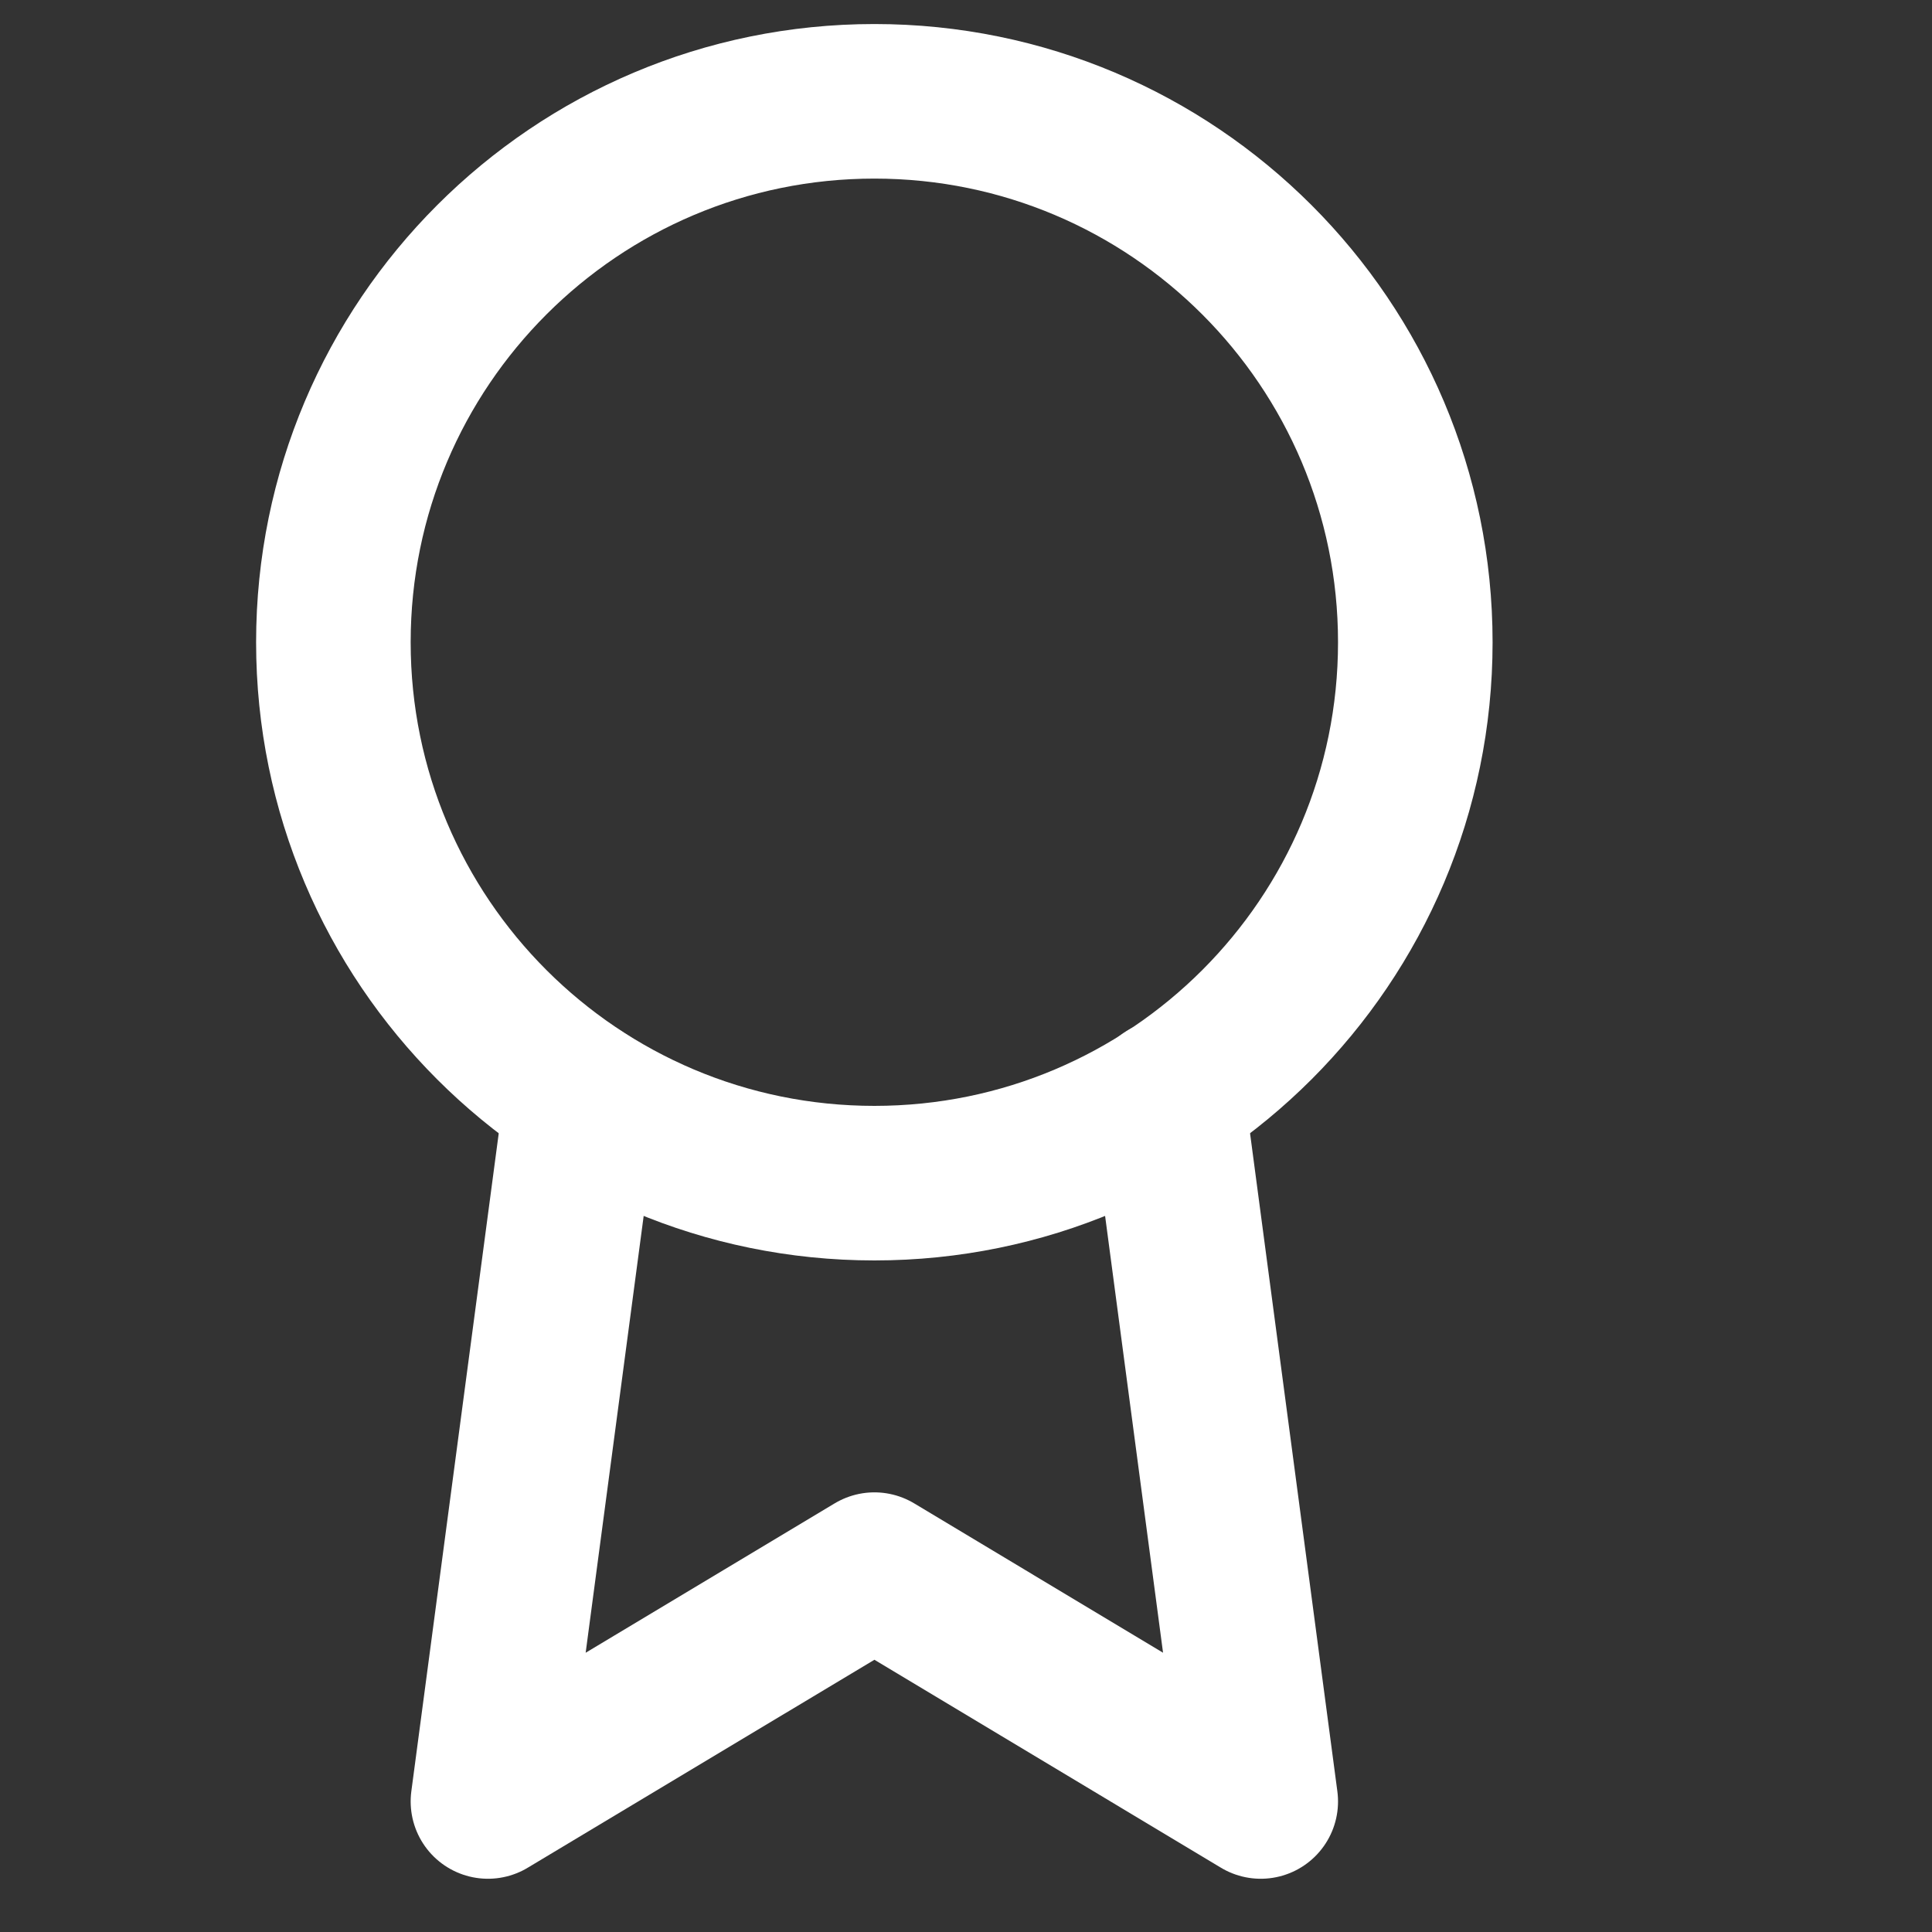
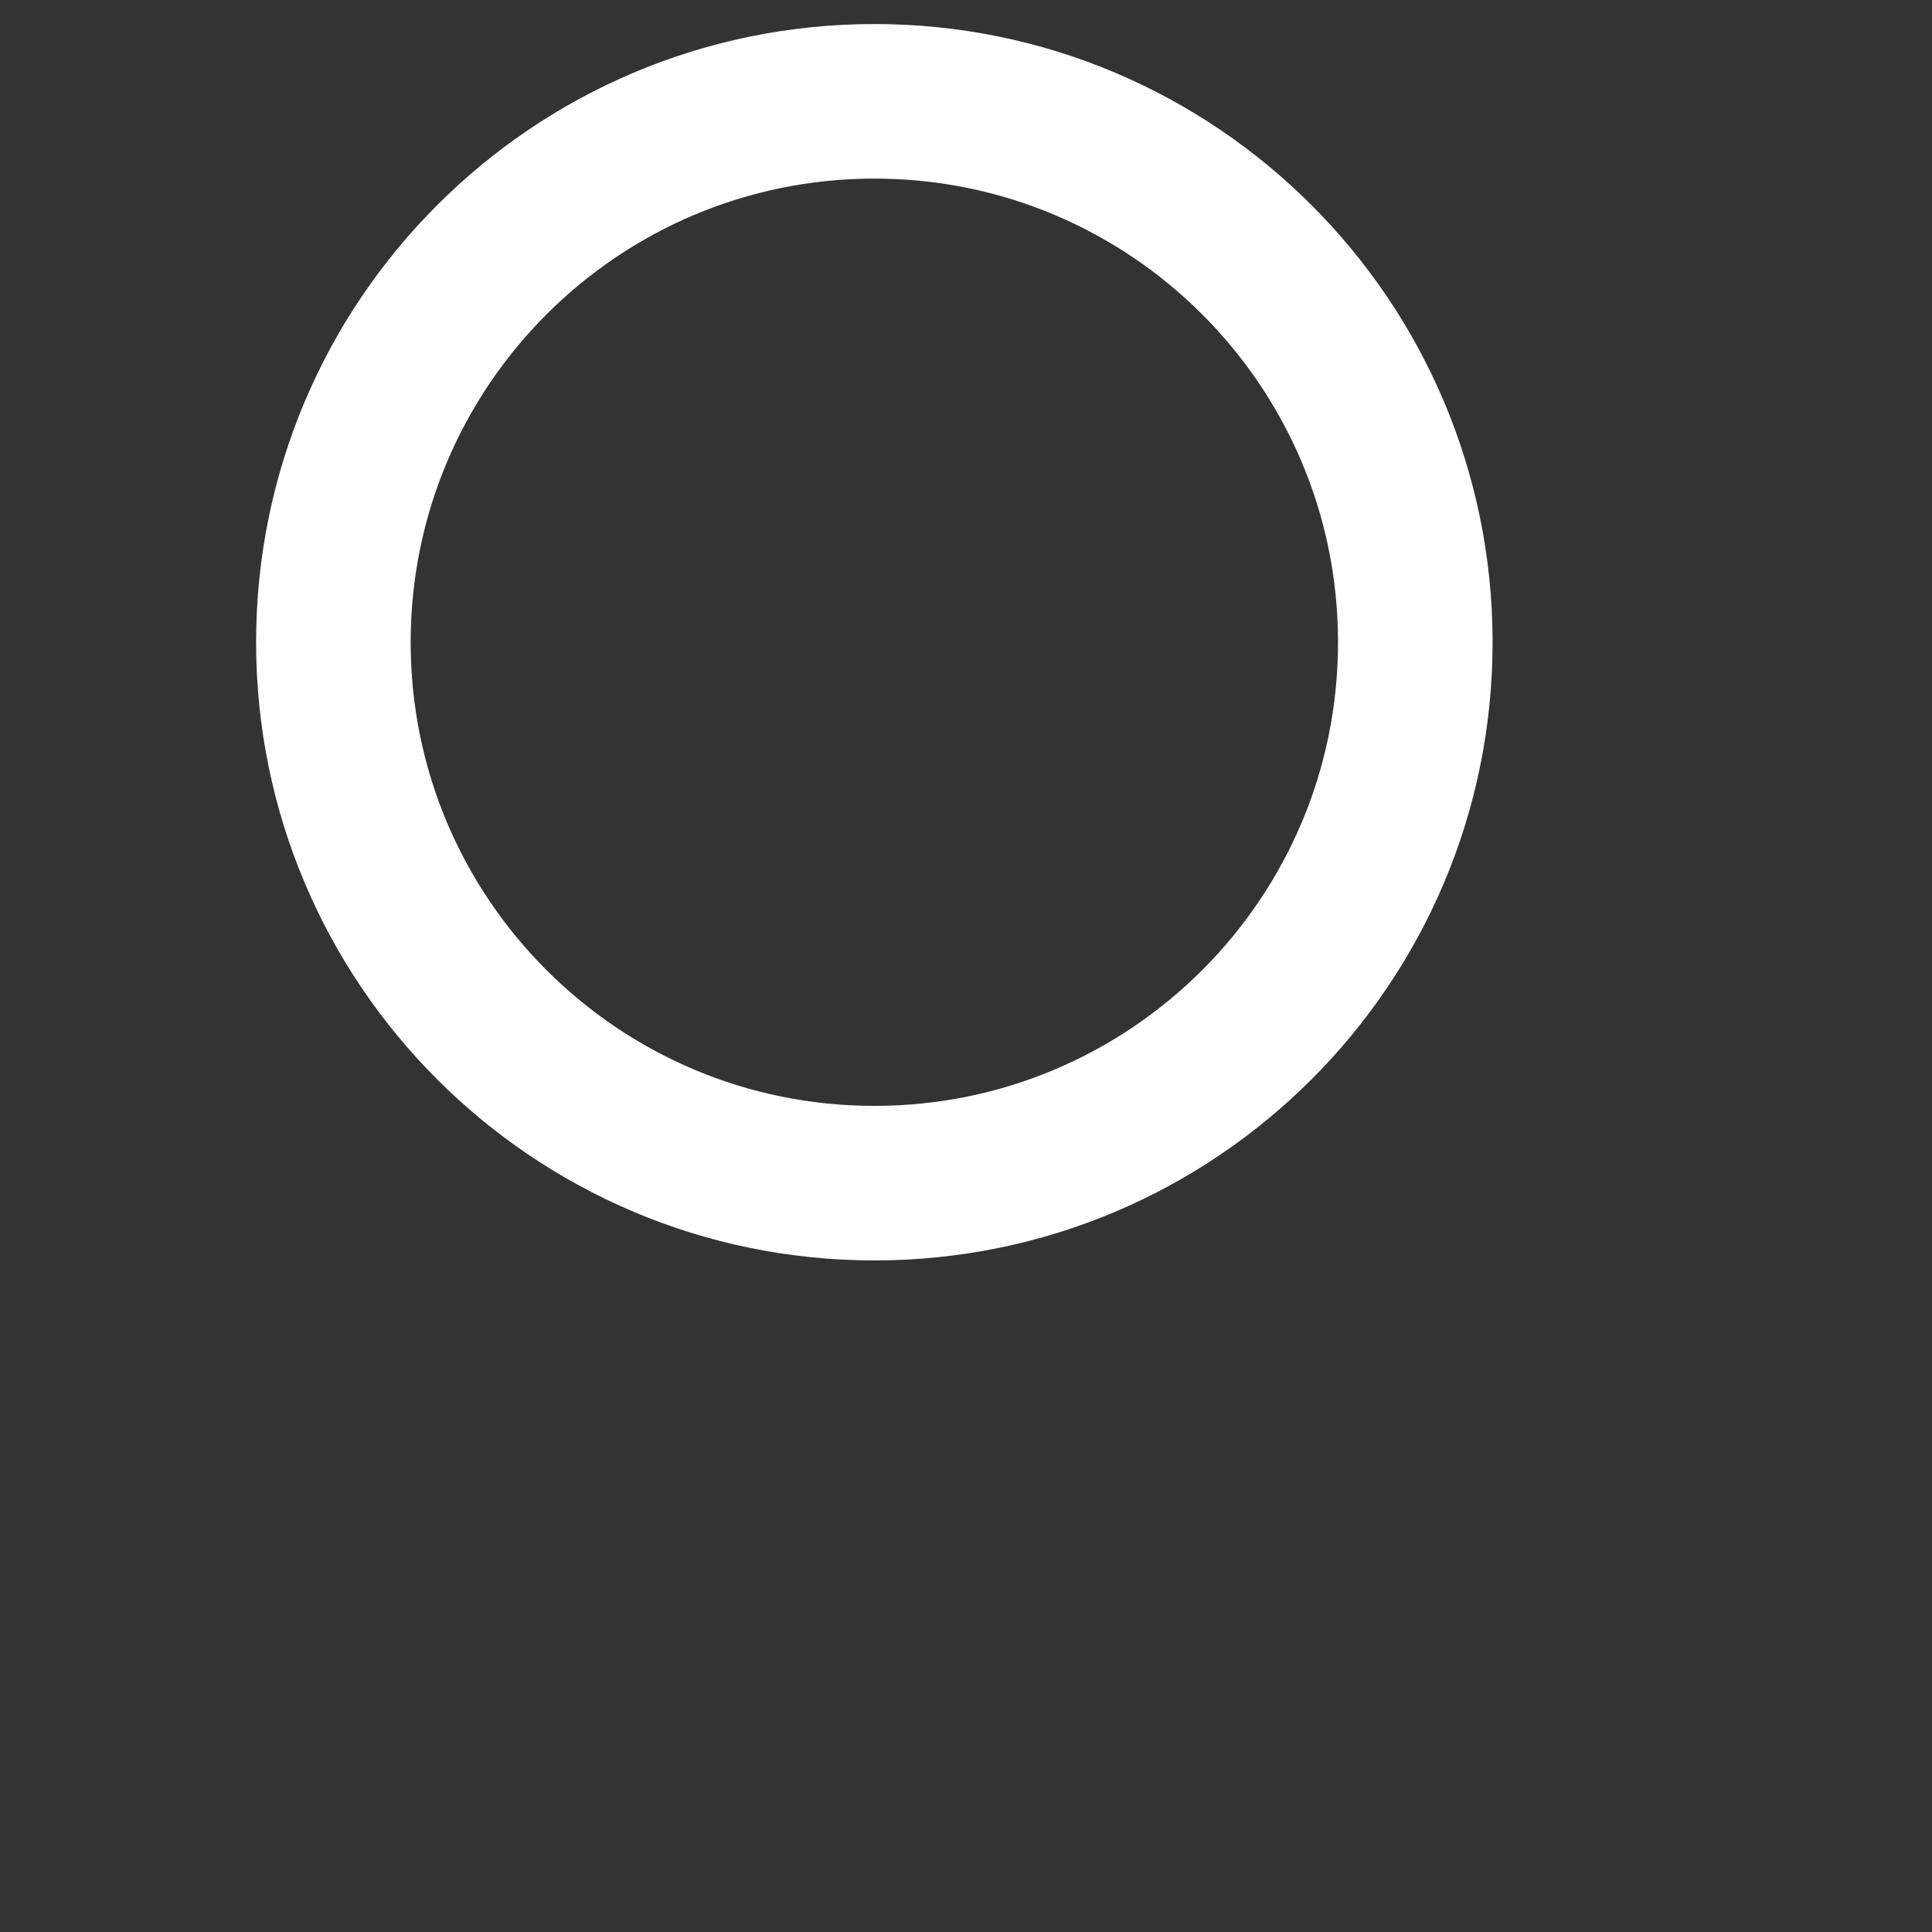
<svg xmlns="http://www.w3.org/2000/svg" width="25" height="25" viewBox="0 0 25 25" fill="none">
  <rect x="0" y="0" width="25" height="25" fill="#333333" stroke="none" />
  <g clip-path="url(#clip0_3_3832)">
    <path d="M11.315 15.31C15.18 15.31 18.314 12.177 18.314 8.311C18.314 4.445 15.18 1.311 11.315 1.311C7.448 1.311 4.314 4.445 4.314 8.311C4.314 12.177 7.448 15.31 11.315 15.31Z" stroke="white" stroke-width="2" stroke-linecap="round" stroke-linejoin="round" />
-     <path d="M7.524 14.201L6.314 23.311L11.315 20.311L16.314 23.311L15.104 14.191" stroke="white" stroke-width="2" stroke-linecap="round" stroke-linejoin="round" />
  </g>
  <defs>
    <clipPath id="clip0_3_3832">
      <rect width="24" height="24" fill="white" transform="translate(0.314 0.311)" />
    </clipPath>
  </defs>
</svg>